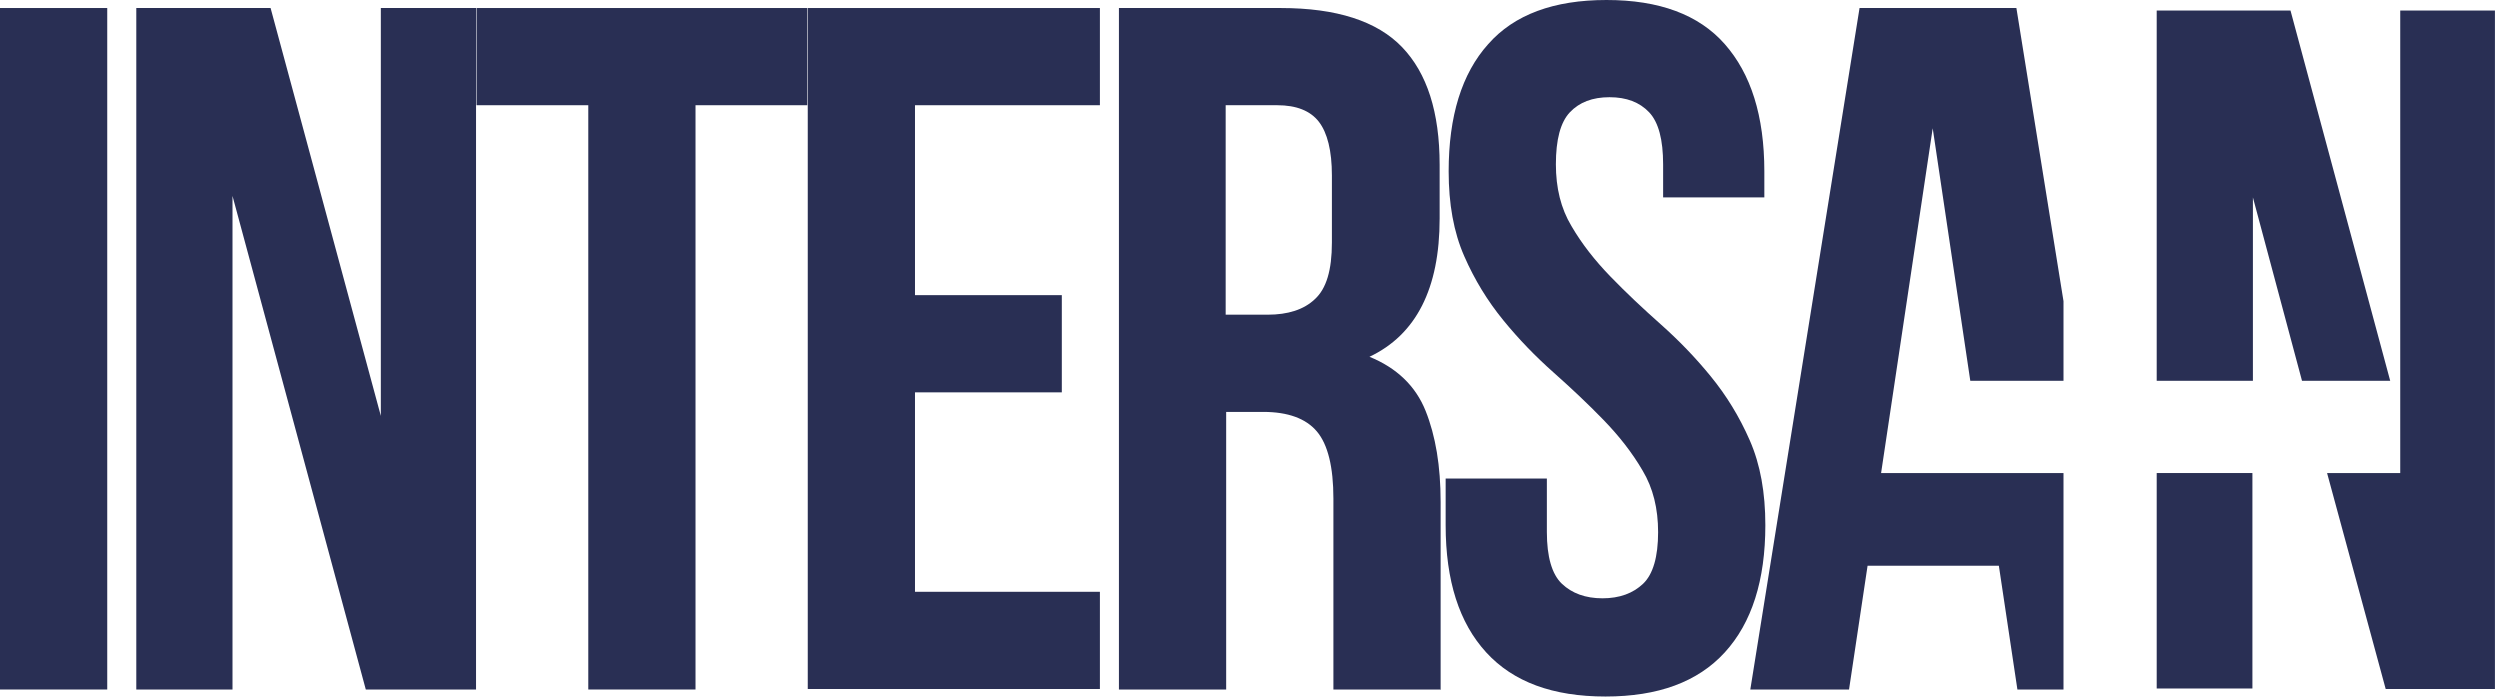
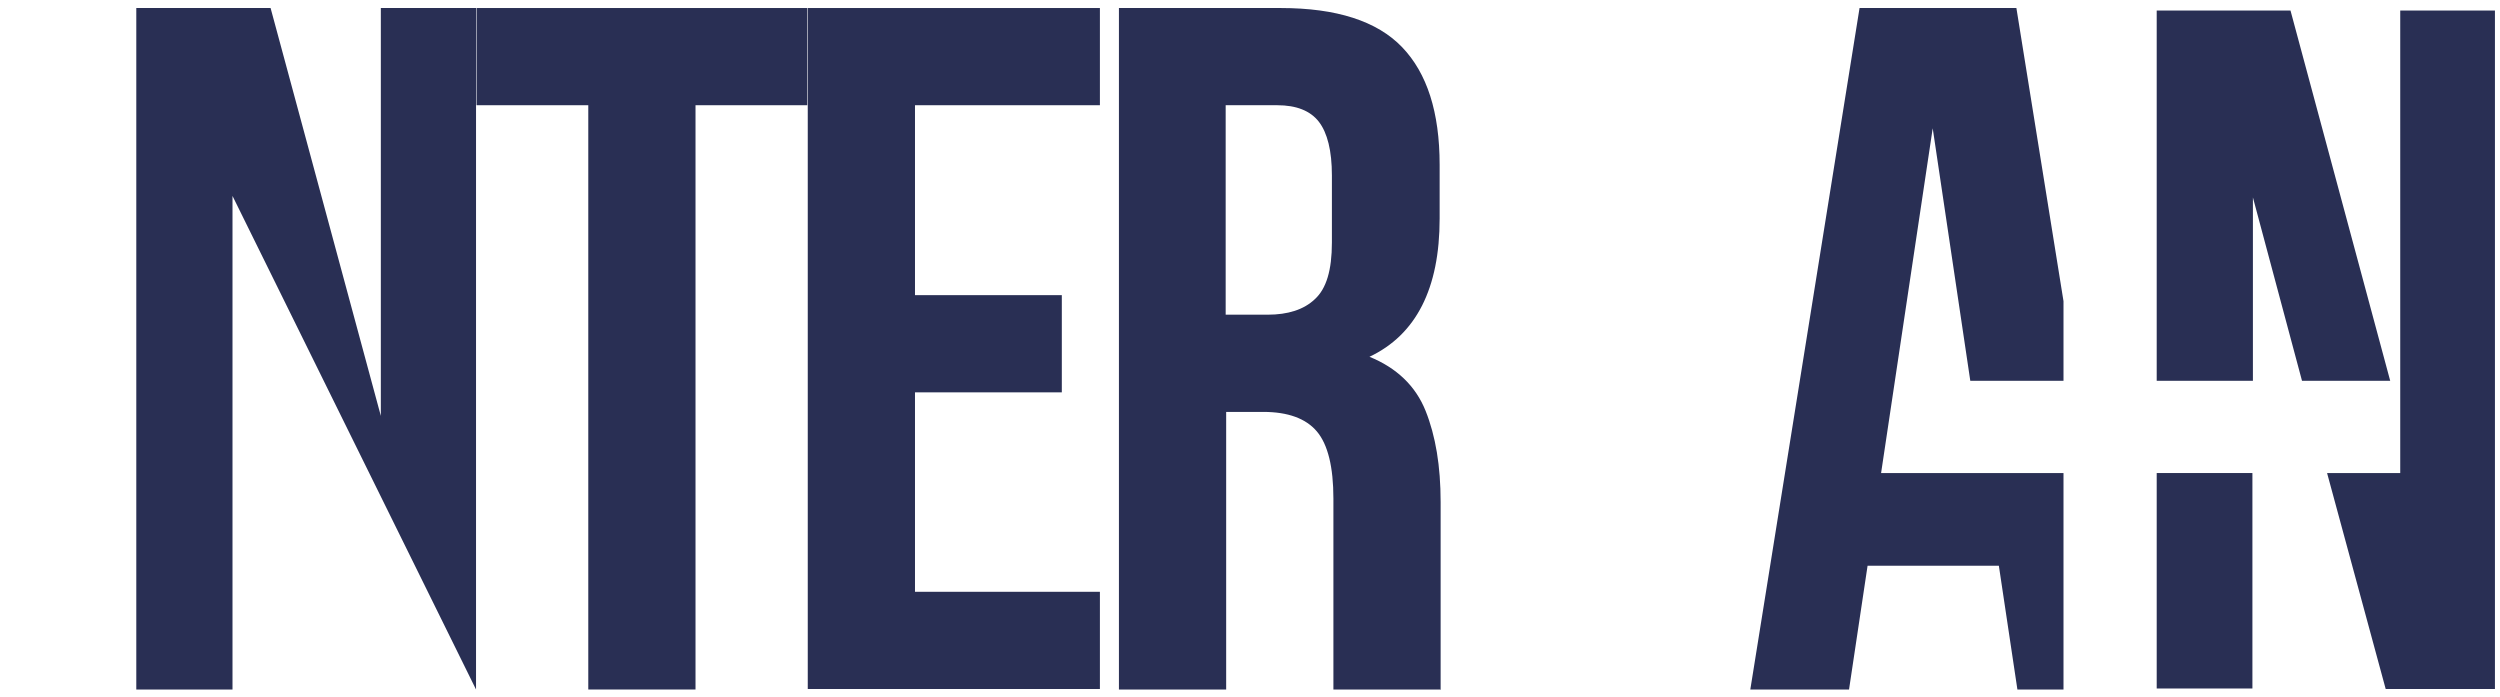
<svg xmlns="http://www.w3.org/2000/svg" width="201" height="56" viewBox="0 0 201 56" fill="none">
-   <path d="M0 0.645H8.622V55.436H0V0.645Z" fill="#292F54" />
-   <path d="M18.693 15.752V55.436H10.958V0.645H21.755L30.619 33.439V0.645H38.273V55.436H29.41L18.693 15.752Z" fill="#292F54" />
+   <path d="M18.693 15.752V55.436H10.958V0.645H21.755L30.619 33.439V0.645H38.273V55.436L18.693 15.752Z" fill="#292F54" />
  <path d="M38.273 0.645H64.904V8.46H55.919V55.436H47.298V8.46H38.314V0.645H38.273Z" fill="#292F54" />
  <path d="M73.565 23.73H85.37V31.545H73.565V47.58H88.432V55.396H64.944V0.645H88.432V8.46H73.565V23.73Z" fill="#292F54" />
  <path d="M115.787 55.436H107.206V51.447C107.206 50.722 107.206 49.796 107.206 48.708V40.086C107.206 37.548 106.762 35.735 105.876 34.688C104.99 33.64 103.539 33.117 101.565 33.117H98.584V55.436H89.962V0.645H102.975C107.447 0.645 110.711 1.692 112.725 3.787C114.739 5.882 115.747 9.024 115.747 13.255V17.566C115.747 23.206 113.853 26.912 110.106 28.685C112.282 29.571 113.813 31.022 114.619 33.036C115.424 35.05 115.827 37.468 115.827 40.368V55.476L115.787 55.436ZM98.544 8.46V25.301H101.928C103.539 25.301 104.829 24.898 105.715 24.052C106.642 23.206 107.085 21.715 107.085 19.499V14.101C107.085 12.127 106.722 10.676 106.037 9.79C105.352 8.904 104.224 8.46 102.693 8.46H98.544Z" fill="#292F54" />
-   <path d="M116.472 13.778C116.472 9.347 117.519 5.922 119.654 3.545C121.749 1.168 124.932 0 129.162 0C133.393 0 136.575 1.168 138.67 3.545C140.765 5.922 141.853 9.306 141.853 13.778V15.873H133.715V13.214C133.715 11.24 133.352 9.83 132.587 9.024C131.821 8.219 130.774 7.816 129.404 7.816C128.034 7.816 126.987 8.219 126.221 9.024C125.456 9.83 125.093 11.24 125.093 13.214C125.093 15.108 125.496 16.76 126.342 18.17C127.188 19.62 128.236 20.95 129.485 22.239C130.734 23.528 132.063 24.777 133.513 26.066C134.964 27.355 136.293 28.725 137.542 30.256C138.791 31.787 139.839 33.479 140.685 35.413C141.531 37.347 141.934 39.603 141.934 42.222C141.934 46.653 140.846 50.078 138.67 52.455C136.495 54.832 133.312 56 129.082 56C124.852 56 121.669 54.832 119.493 52.455C117.318 50.078 116.23 46.694 116.23 42.222V38.475H124.368V42.786C124.368 44.76 124.771 46.17 125.577 46.935C126.382 47.701 127.47 48.104 128.84 48.104C130.21 48.104 131.298 47.701 132.103 46.935C132.909 46.17 133.312 44.76 133.312 42.786C133.312 40.892 132.909 39.24 132.063 37.83C131.217 36.38 130.17 35.05 128.921 33.761C127.672 32.472 126.342 31.223 124.892 29.934C123.441 28.645 122.112 27.275 120.863 25.744C119.614 24.213 118.567 22.521 117.721 20.587C116.875 18.653 116.472 16.397 116.472 13.778Z" fill="#292F54" />
  <path d="M181.094 38.032H173.399V55.355H181.094V38.032Z" fill="#292F54" />
  <path d="M181.134 30.619V15.873L185.082 30.619H192.173L184.156 0.846H173.399V30.619H181.134Z" fill="#292F54" />
  <path d="M192.979 0.846V30.619V38.032H187.097L191.81 55.396H200.593V0.846H192.979Z" fill="#292F54" />
  <path d="M165.905 38.032H159.54H151.24L155.39 10.314L158.412 30.619H165.905V24.213L162.118 0.645H149.508L140.725 55.436H148.662L150.153 45.485H160.708L162.199 55.436H165.905V38.032Z" fill="#292F54" />
</svg>